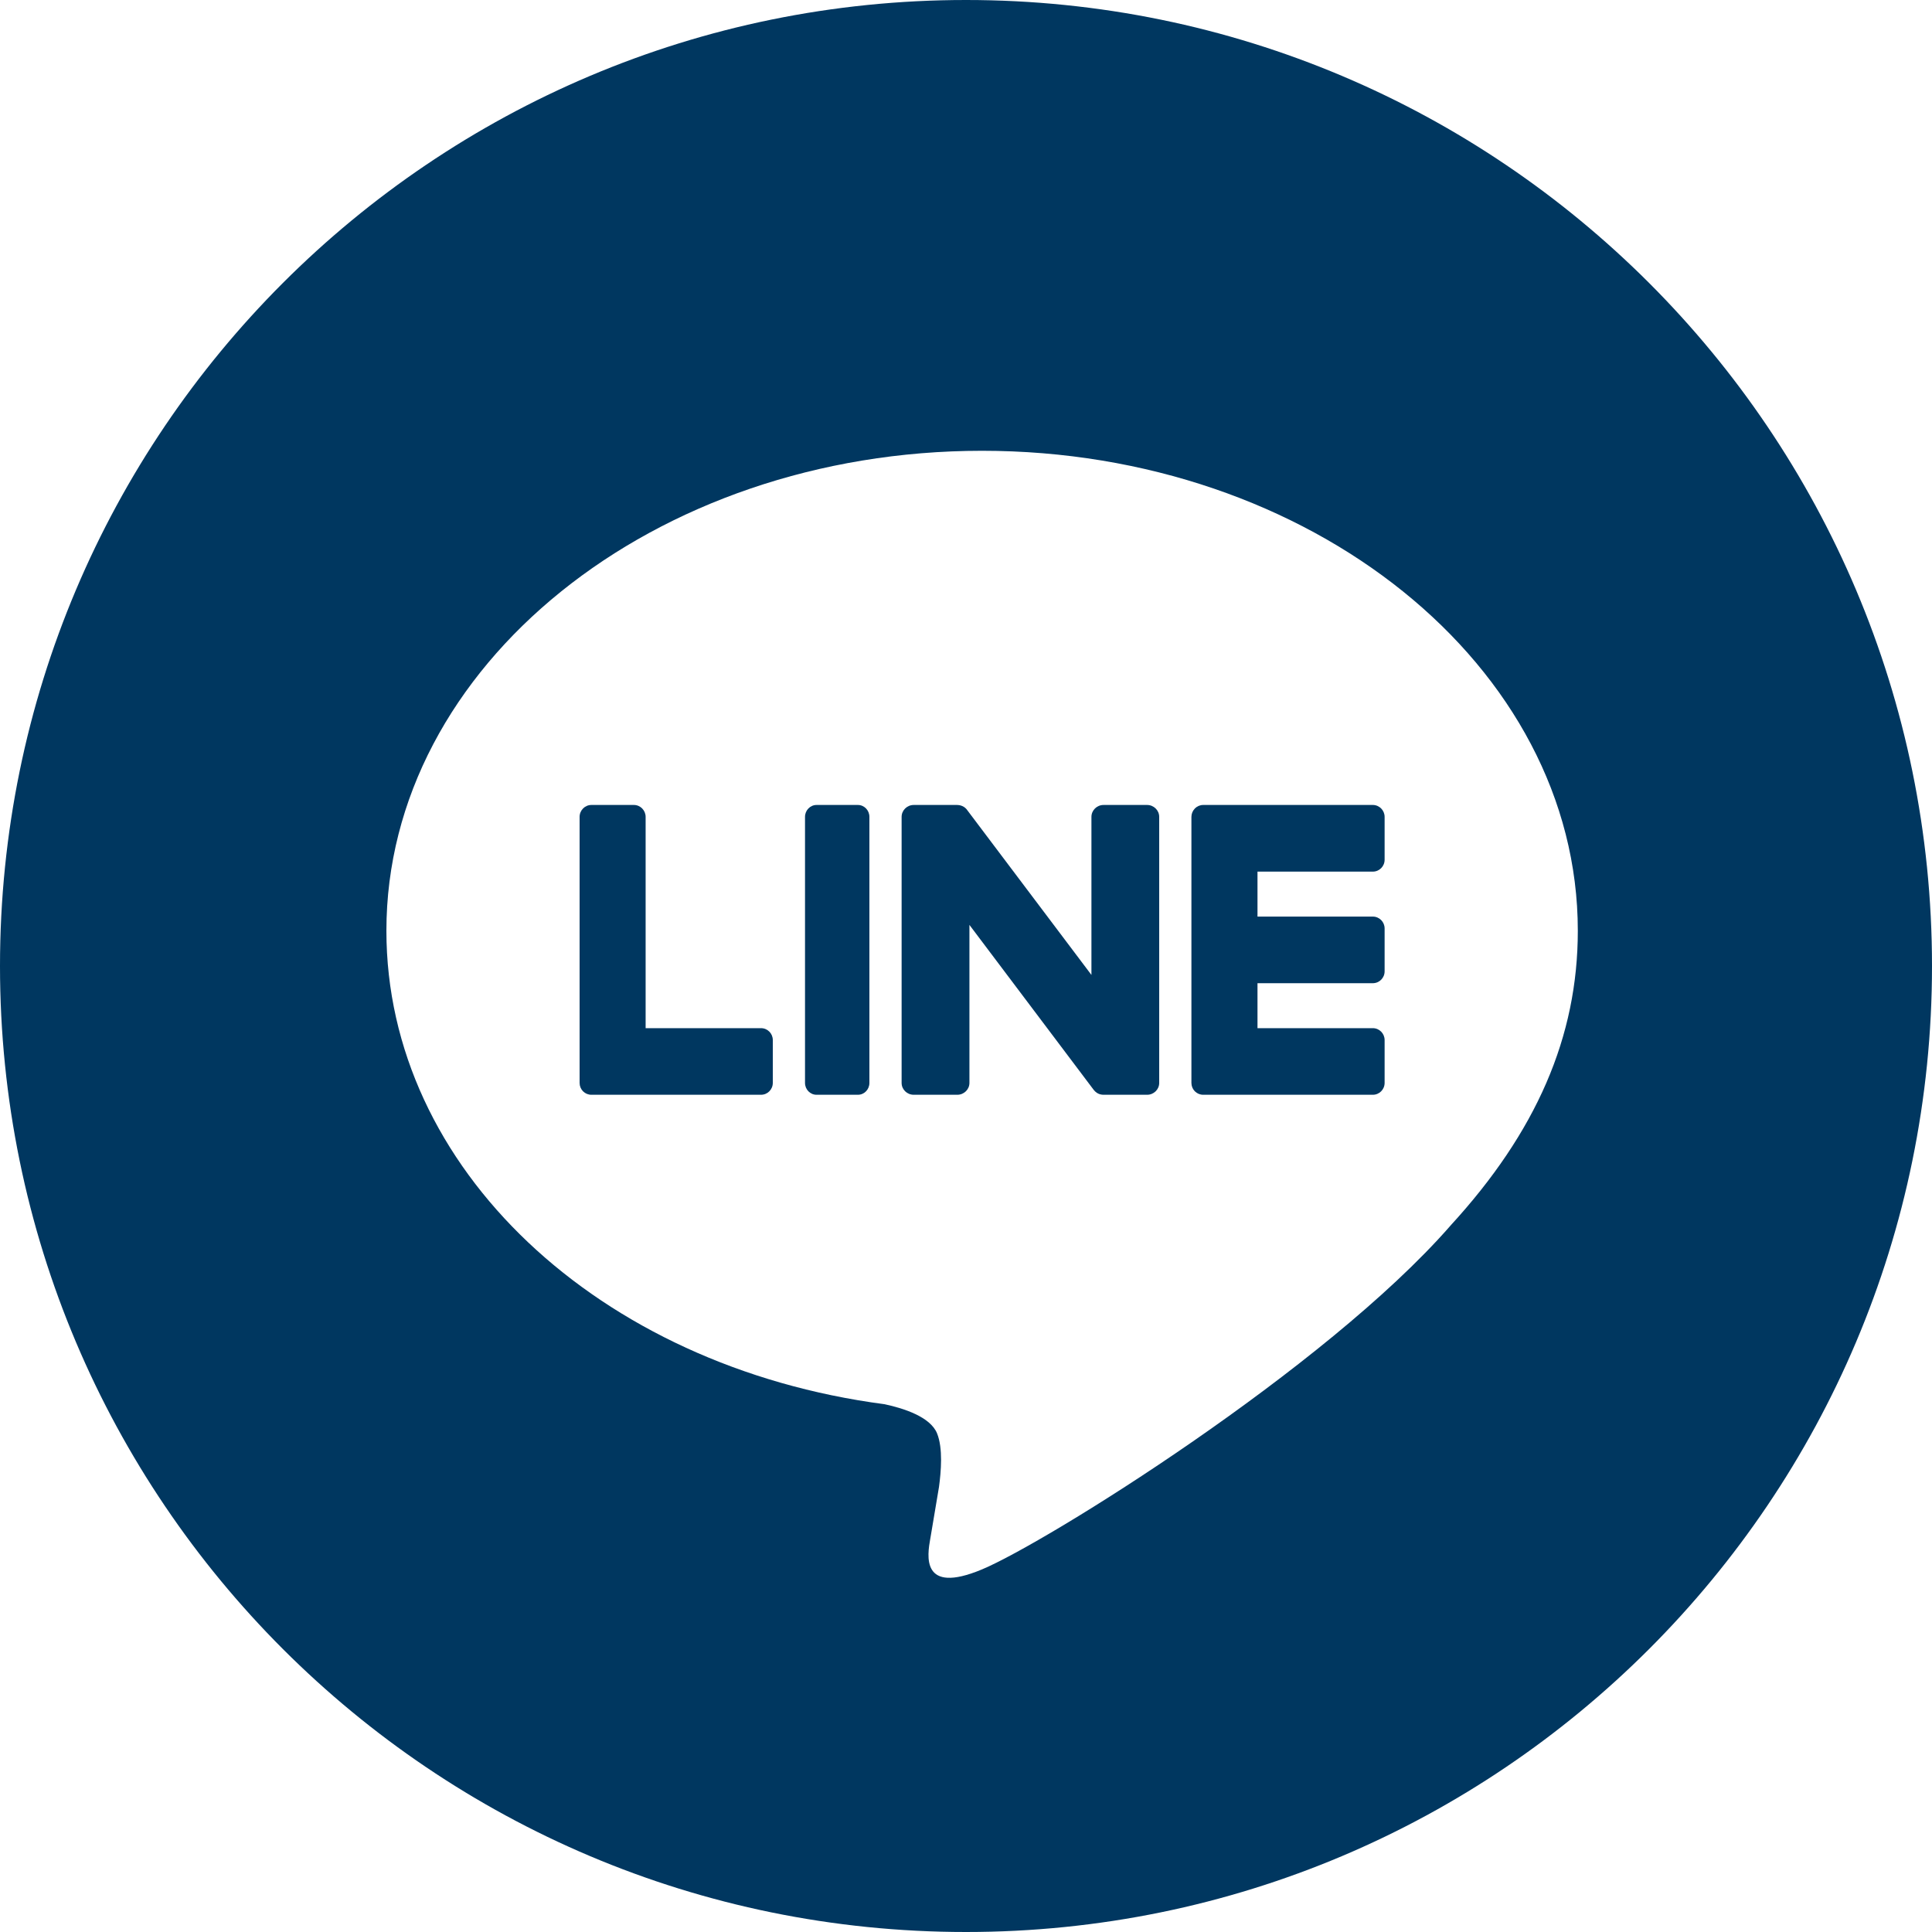
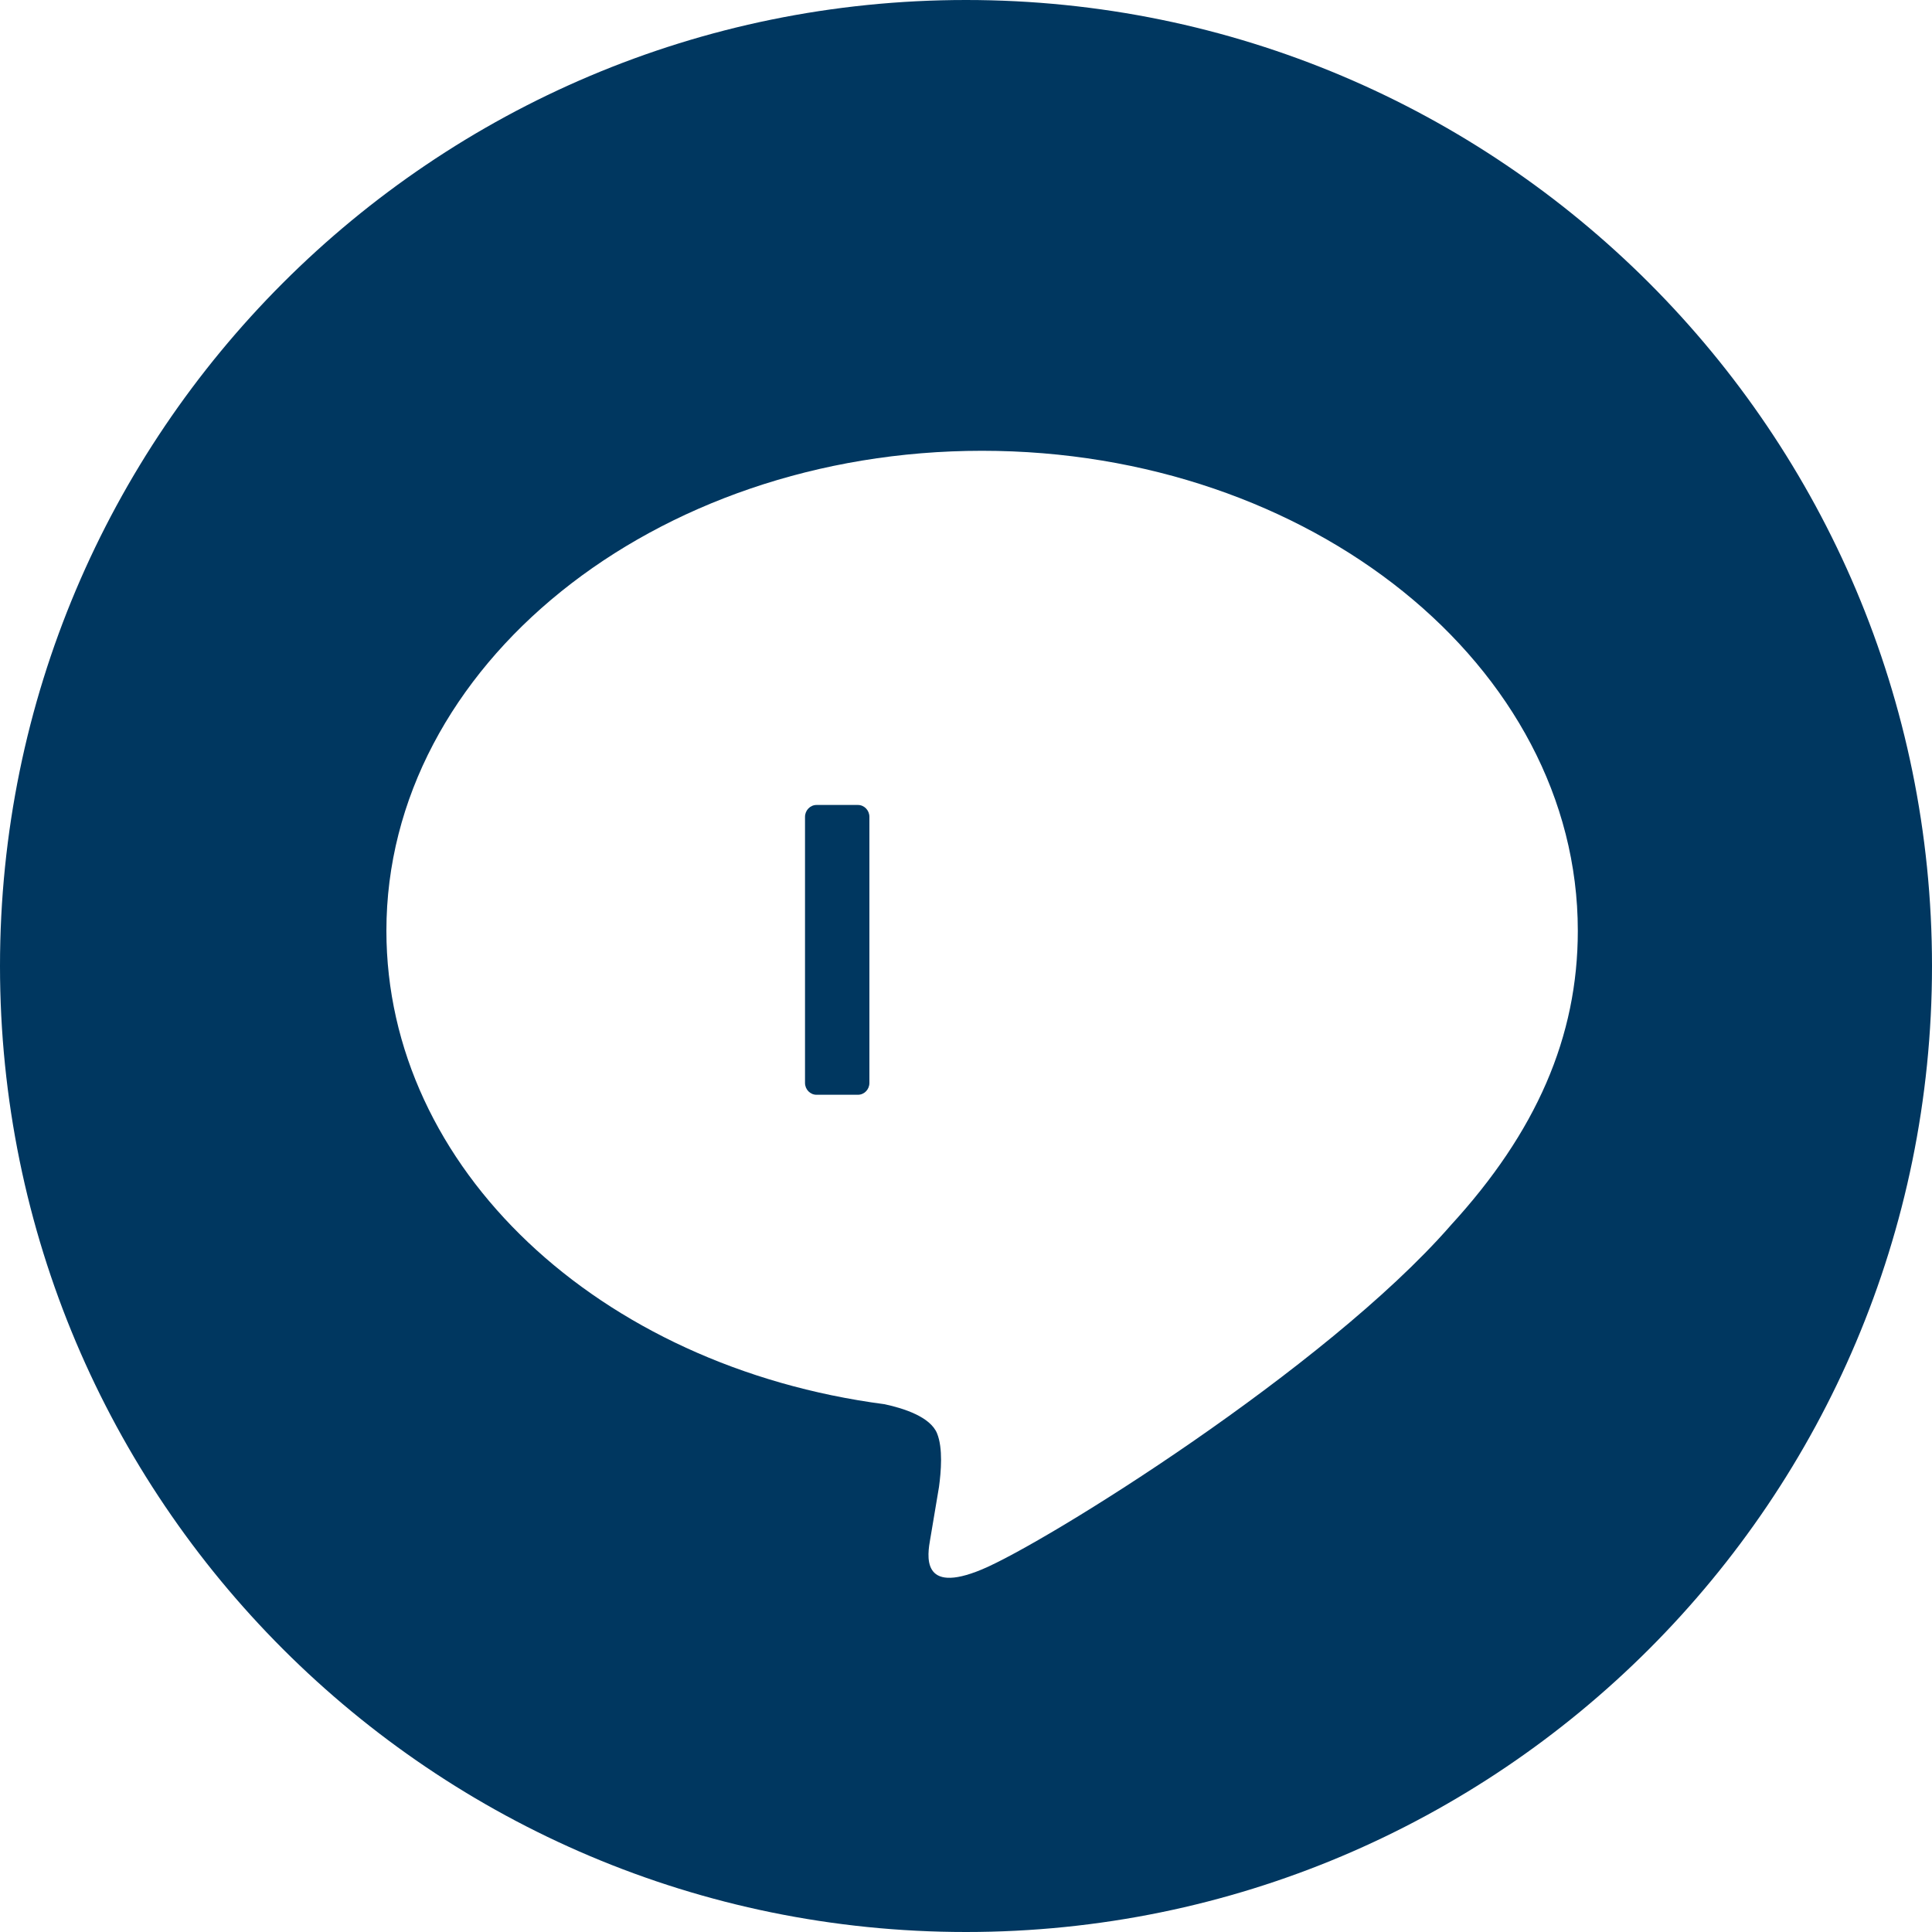
<svg xmlns="http://www.w3.org/2000/svg" width="40" height="40" viewBox="0 0 40 40" fill="none">
  <path fill-rule="evenodd" clip-rule="evenodd" d="M20 0C8.954 0 0 8.954 0 20C0 31.046 8.954 40 20 40C31.046 40 40 31.046 40 20C40 8.954 31.046 0 20 0ZM20.333 9.333C27.134 9.333 32.667 13.791 32.667 19.27C32.667 21.463 31.811 23.437 30.023 25.383H30.024C27.436 28.34 21.65 31.942 20.333 32.492C19.054 33.028 19.202 32.191 19.26 31.859C19.262 31.85 19.264 31.841 19.265 31.832C19.296 31.648 19.441 30.784 19.441 30.784C19.483 30.471 19.526 29.986 19.401 29.677C19.263 29.336 18.716 29.159 18.315 29.073C12.388 28.295 8 24.182 8 19.27C8 13.791 13.533 9.333 20.333 9.333Z" fill="#003760" />
  <path d="M17.762 16.666H16.905C16.774 16.666 16.667 16.777 16.667 16.912V22.421C16.667 22.556 16.774 22.666 16.905 22.666H17.762C17.894 22.666 18 22.556 18 22.421V16.912C18 16.777 17.894 16.666 17.762 16.666" fill="#003760" />
-   <path d="M23.75 16.666H22.848C22.709 16.666 22.597 16.777 22.597 16.912V20.185L20.028 16.776C20.023 16.767 20.016 16.759 20.009 16.751L20.007 16.749C20.002 16.744 19.997 16.739 19.992 16.734C19.991 16.733 19.989 16.732 19.988 16.73C19.983 16.726 19.979 16.723 19.974 16.719C19.972 16.717 19.97 16.716 19.968 16.714C19.963 16.711 19.959 16.708 19.955 16.705C19.952 16.704 19.95 16.702 19.947 16.701C19.943 16.698 19.938 16.696 19.934 16.693C19.931 16.692 19.929 16.691 19.926 16.69C19.921 16.688 19.916 16.685 19.912 16.684C19.909 16.683 19.906 16.682 19.903 16.681C19.898 16.679 19.893 16.677 19.888 16.676C19.886 16.675 19.883 16.675 19.88 16.674C19.875 16.673 19.87 16.672 19.865 16.671C19.862 16.67 19.858 16.67 19.855 16.669C19.85 16.668 19.846 16.668 19.841 16.668C19.837 16.667 19.833 16.667 19.829 16.667C19.826 16.667 19.823 16.666 19.82 16.666H18.918C18.779 16.666 18.667 16.777 18.667 16.912V22.421C18.667 22.556 18.779 22.666 18.918 22.666H19.82C19.958 22.666 20.071 22.556 20.071 22.421V19.149L22.642 22.562C22.66 22.587 22.682 22.607 22.706 22.623C22.707 22.624 22.708 22.625 22.708 22.625C22.714 22.628 22.719 22.632 22.724 22.634C22.726 22.636 22.729 22.637 22.731 22.638C22.735 22.64 22.739 22.642 22.743 22.644C22.747 22.646 22.751 22.647 22.755 22.649C22.758 22.65 22.76 22.651 22.763 22.652C22.769 22.654 22.774 22.656 22.78 22.657C22.781 22.657 22.782 22.658 22.783 22.658C22.804 22.663 22.825 22.666 22.848 22.666H23.75C23.888 22.666 24 22.556 24 22.421V16.912C24 16.777 23.888 16.666 23.75 16.666" fill="#003760" />
-   <path d="M15.756 21.287H13.367V16.913C13.367 16.777 13.258 16.666 13.124 16.666H12.244C12.109 16.666 12 16.777 12 16.913V22.42V22.421C12 22.487 12.026 22.547 12.068 22.591C12.069 22.592 12.07 22.593 12.072 22.594C12.073 22.596 12.074 22.596 12.075 22.598C12.119 22.64 12.178 22.666 12.244 22.666H15.756C15.891 22.666 16 22.556 16 22.42V21.533C16 21.397 15.891 21.287 15.756 21.287" fill="#003760" />
-   <path d="M28.423 18.046C28.558 18.046 28.667 17.936 28.667 17.8V16.913C28.667 16.777 28.558 16.666 28.423 16.666H24.911H24.911C24.845 16.666 24.785 16.693 24.741 16.736C24.741 16.737 24.739 16.738 24.739 16.739C24.737 16.74 24.736 16.742 24.735 16.743C24.693 16.787 24.667 16.847 24.667 16.913V16.913V22.42V22.421C24.667 22.487 24.693 22.547 24.735 22.591C24.736 22.592 24.737 22.593 24.739 22.594C24.74 22.596 24.741 22.597 24.742 22.598C24.786 22.64 24.845 22.666 24.911 22.666H28.423C28.558 22.666 28.667 22.556 28.667 22.42V21.533C28.667 21.398 28.558 21.287 28.423 21.287H26.035V20.356H28.423C28.558 20.356 28.667 20.246 28.667 20.11V19.223C28.667 19.087 28.558 18.977 28.423 18.977H26.035V18.046H28.423Z" fill="#003760" />
</svg>